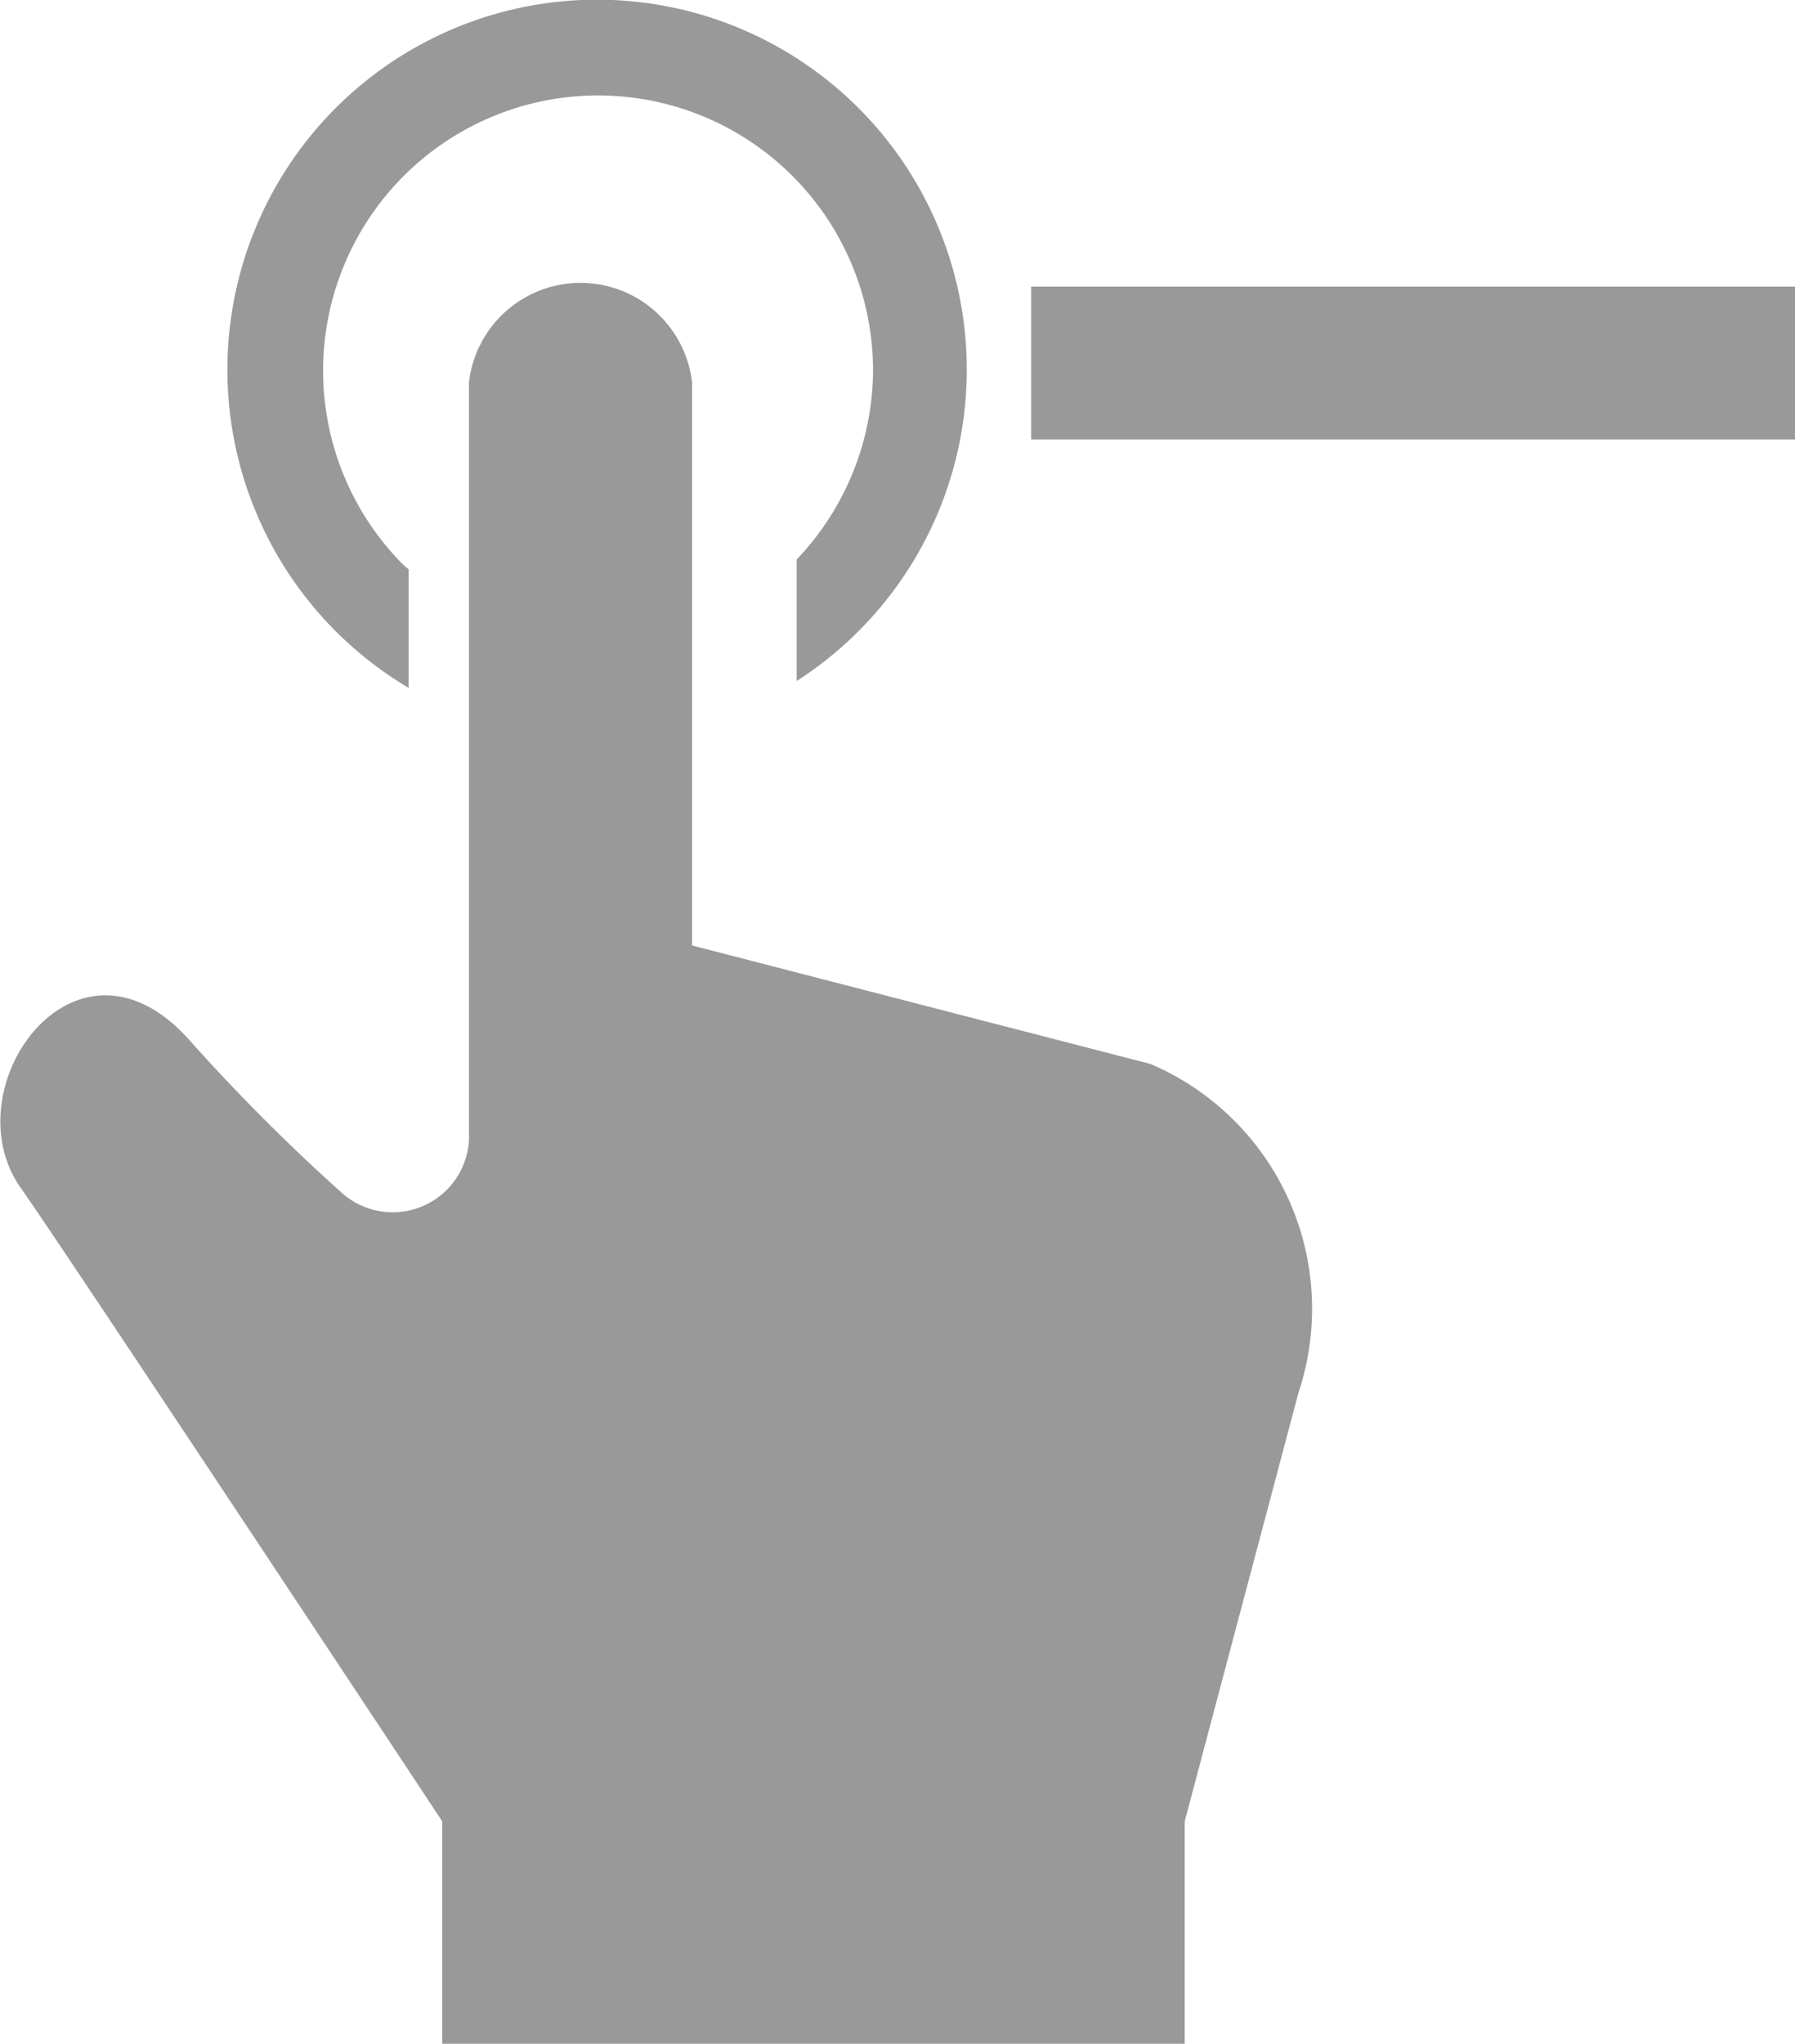
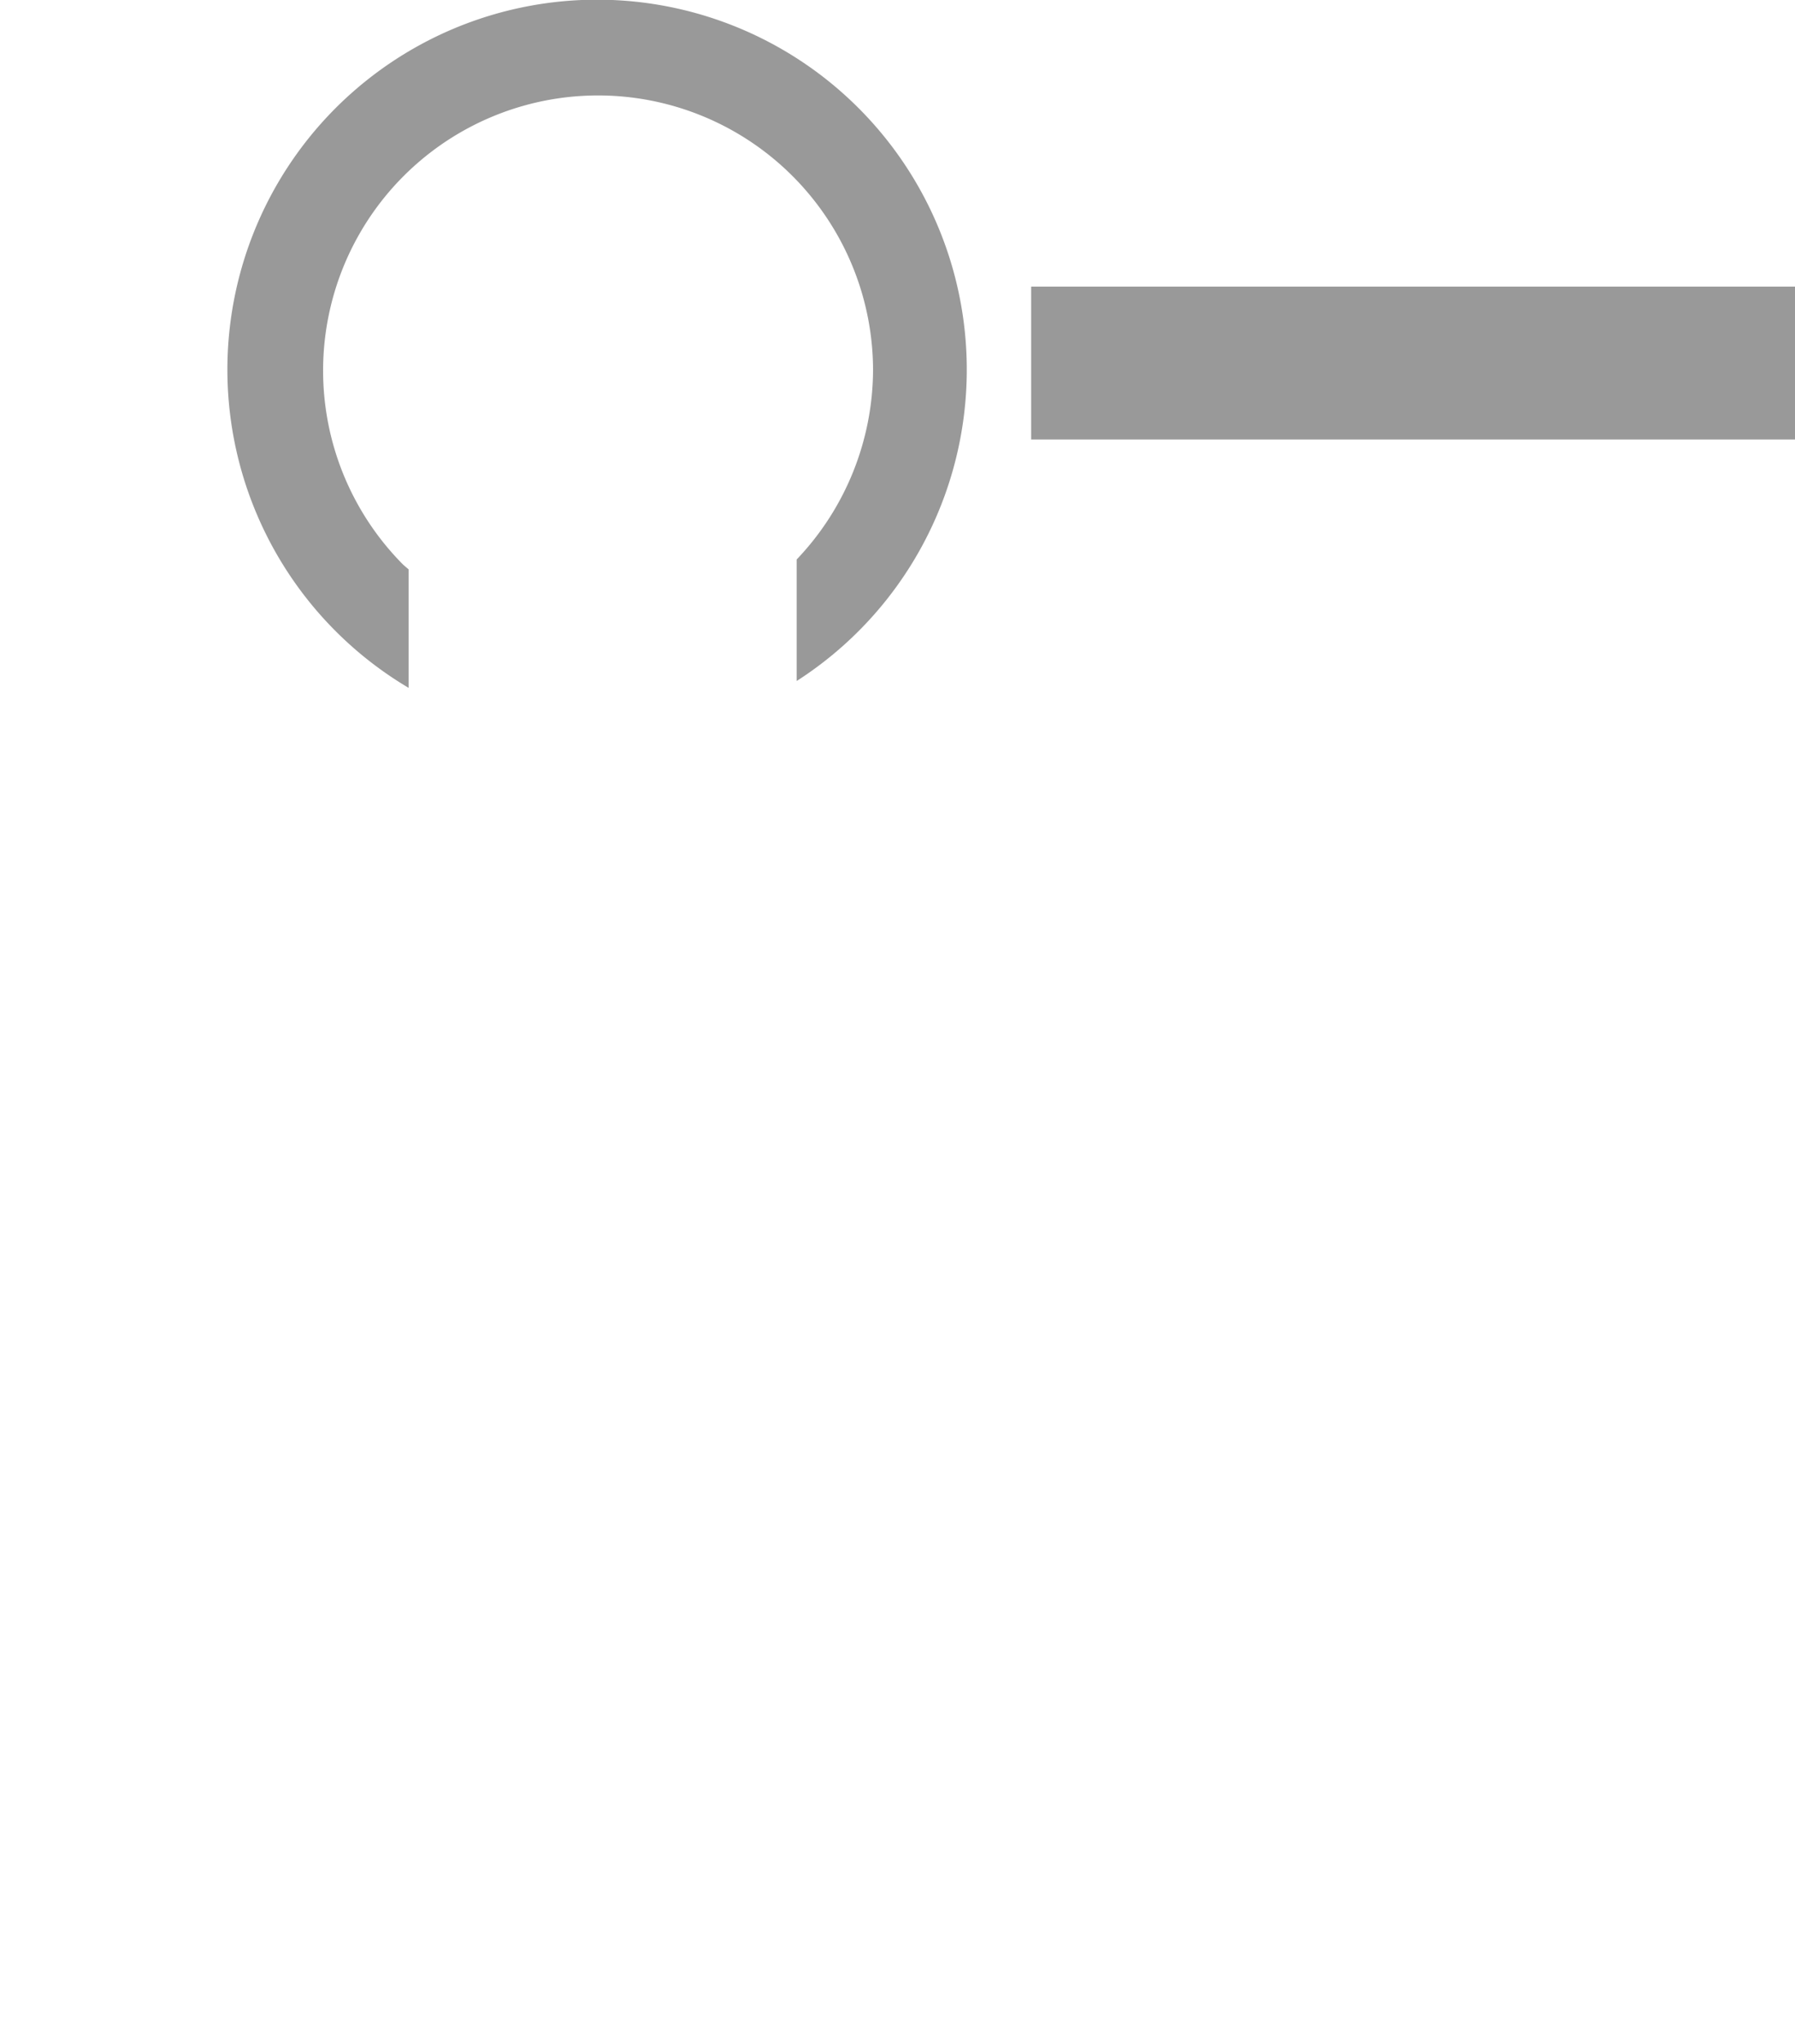
<svg xmlns="http://www.w3.org/2000/svg" width="23.5" height="26.74" viewBox="0 0 23.5 26.74">
  <defs>
    <style>.cls-1{fill:#999;}</style>
  </defs>
  <g id="レイヤー_2" data-name="レイヤー 2">
    <g id="レイヤー_1-2" data-name="レイヤー 1">
      <path class="cls-1" d="M5.35,9V7.45l-.07-.06a3.6,3.6,0,1,1,6.15-2.55,3.61,3.61,0,0,1-1,2.48V8.91A4.84,4.84,0,1,0,5.35,9Z" />
-       <path class="cls-1" d="M2.49,13.62a25.41,25.41,0,0,0,2,2,1,1,0,0,0,1.65-.71l0-10.17V5A1.47,1.47,0,0,1,9.06,5l0,7.37,6,1.55A3.48,3.48,0,0,1,17,18.22l-1.49,5.61v2.91H5.79V23.83s-5-7.56-5.52-8.29C-.65,14.23,1,11.93,2.49,13.62Z" />
      <rect class="cls-1" x="13.5" y="3.75" width="10" height="2" />
    </g>
  </g>
</svg>